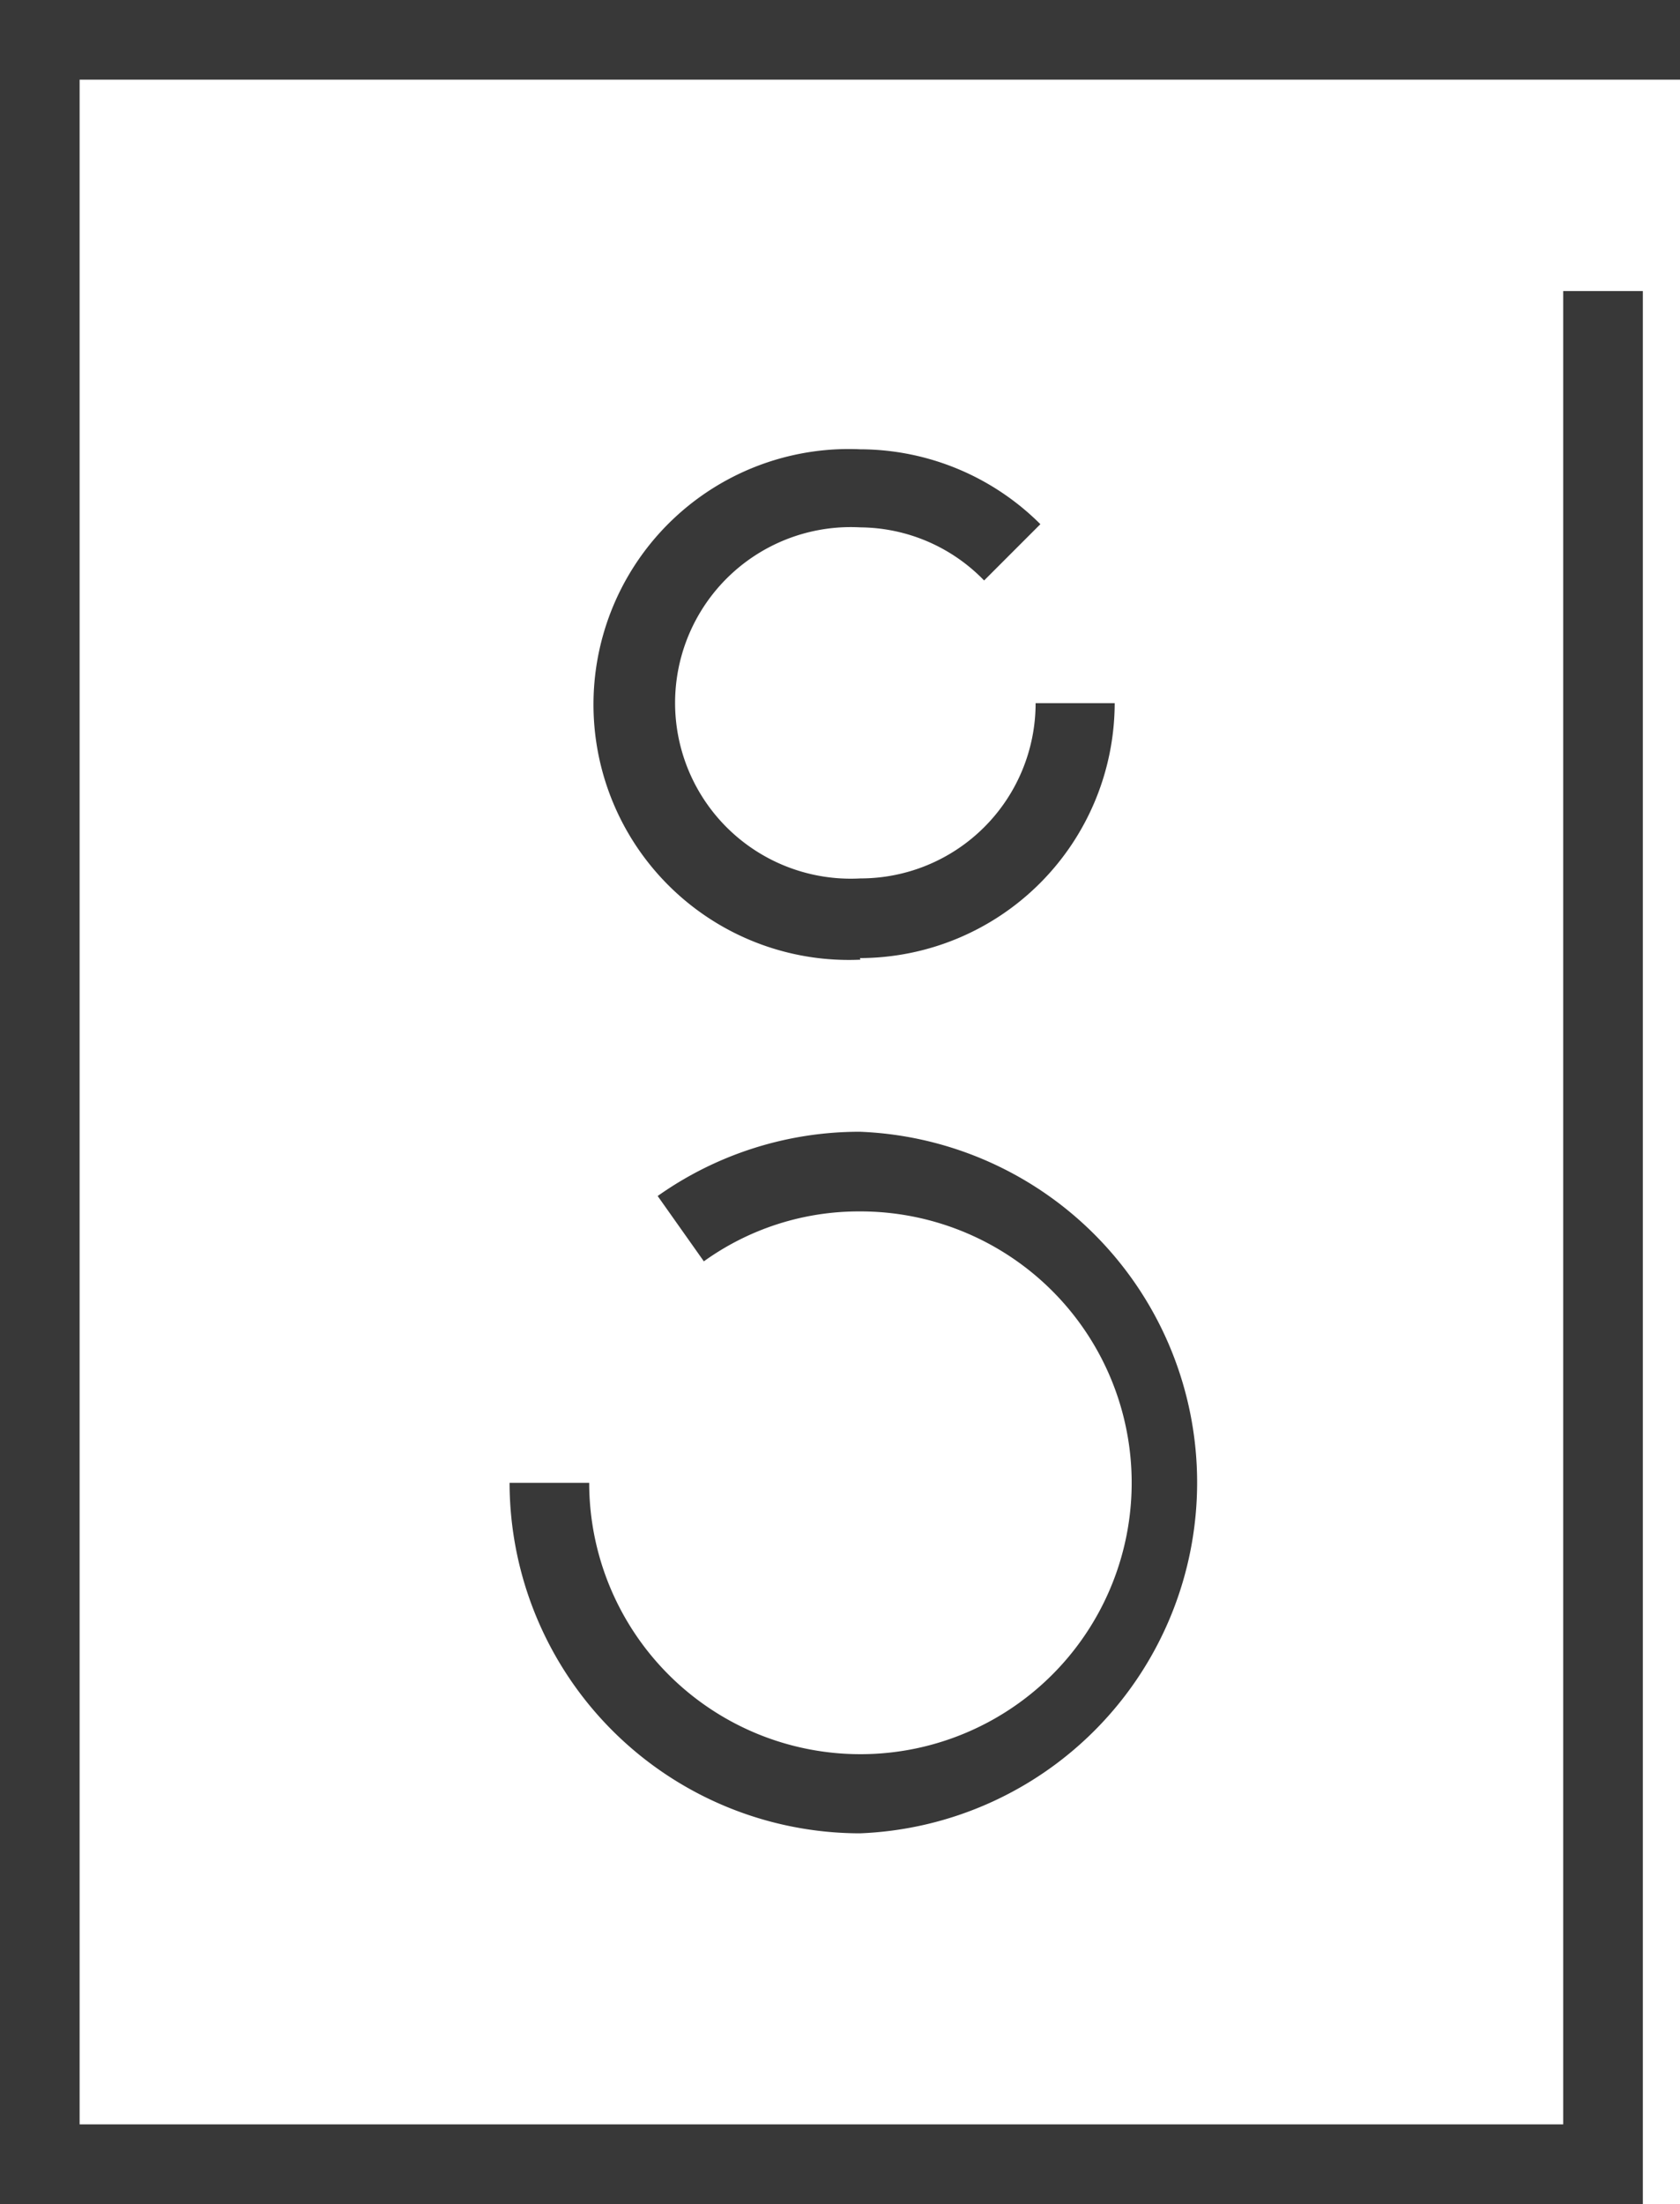
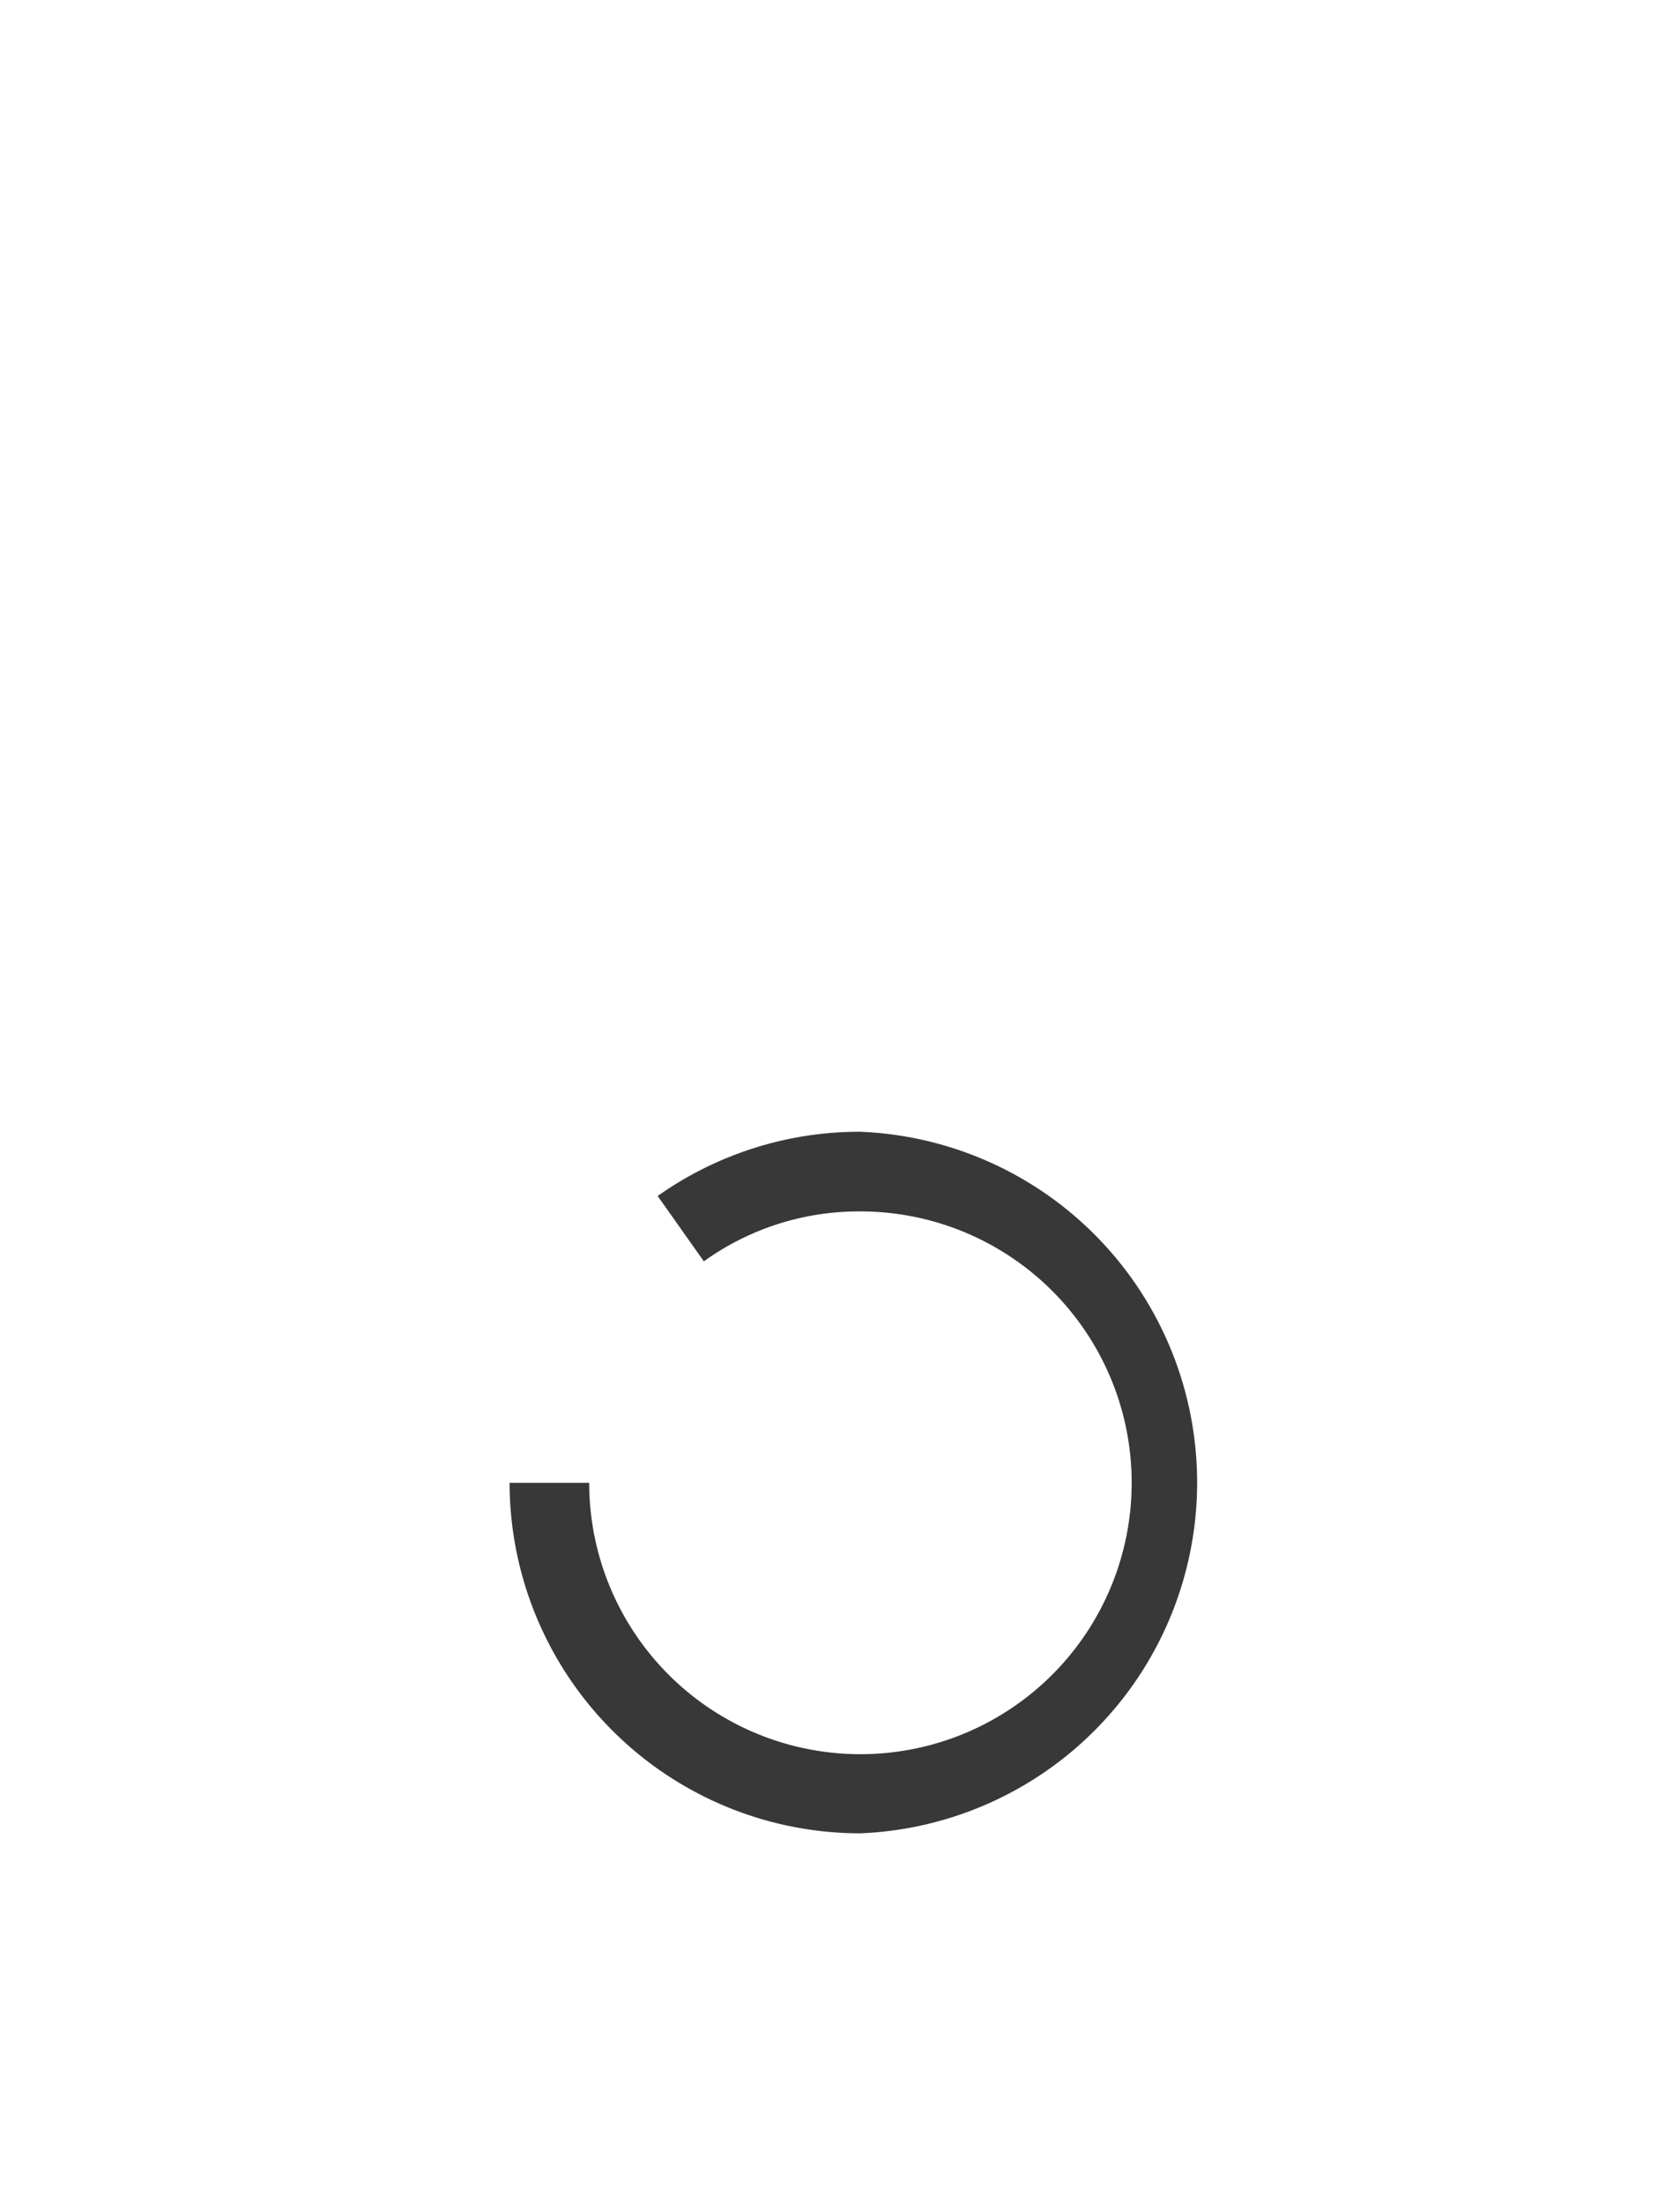
<svg xmlns="http://www.w3.org/2000/svg" viewBox="0 0 31.65 41.5">
  <defs>
    <style>.cls-1{fill:#383838;}</style>
  </defs>
  <title>menu_RTV</title>
  <g id="Layer_2" data-name="Layer 2">
    <g id="menu_kategorii" data-name="menu kategorii">
      <g id="menu_RTV">
        <g id="Path_576" data-name="Path 576">
-           <polygon class="cls-1" points="30.95 41.5 0 41.5 0 0 31.65 0 31.65 1.5 1.5 1.5 1.5 40 29.45 40 29.45 5.48 30.95 5.48 30.95 41.5" />
-         </g>
+           </g>
        <g id="Path_577" data-name="Path 577">
-           <path class="cls-1" d="M16.21,18.07a4.81,4.81,0,1,1,0-9.61h0A4.82,4.82,0,0,1,19.6,9.87l-1.06,1.06a3.28,3.28,0,0,0-2.33-1h0a3.31,3.31,0,1,0,0,6.61h0a3.3,3.3,0,0,0,3.3-3.3H21a4.81,4.81,0,0,1-4.8,4.8Z" />
-         </g>
+           </g>
        <g id="Path_578" data-name="Path 578">
          <path class="cls-1" d="M16.2,34.52a6.61,6.61,0,0,1-6.6-6.6h1.5a5.11,5.11,0,1,0,5.1-5.11h0a5,5,0,0,0-2.94.94l-.87-1.23a6.58,6.58,0,0,1,3.81-1.21h0a6.61,6.61,0,0,1,0,13.21Z" />
        </g>
      </g>
    </g>
  </g>
</svg>